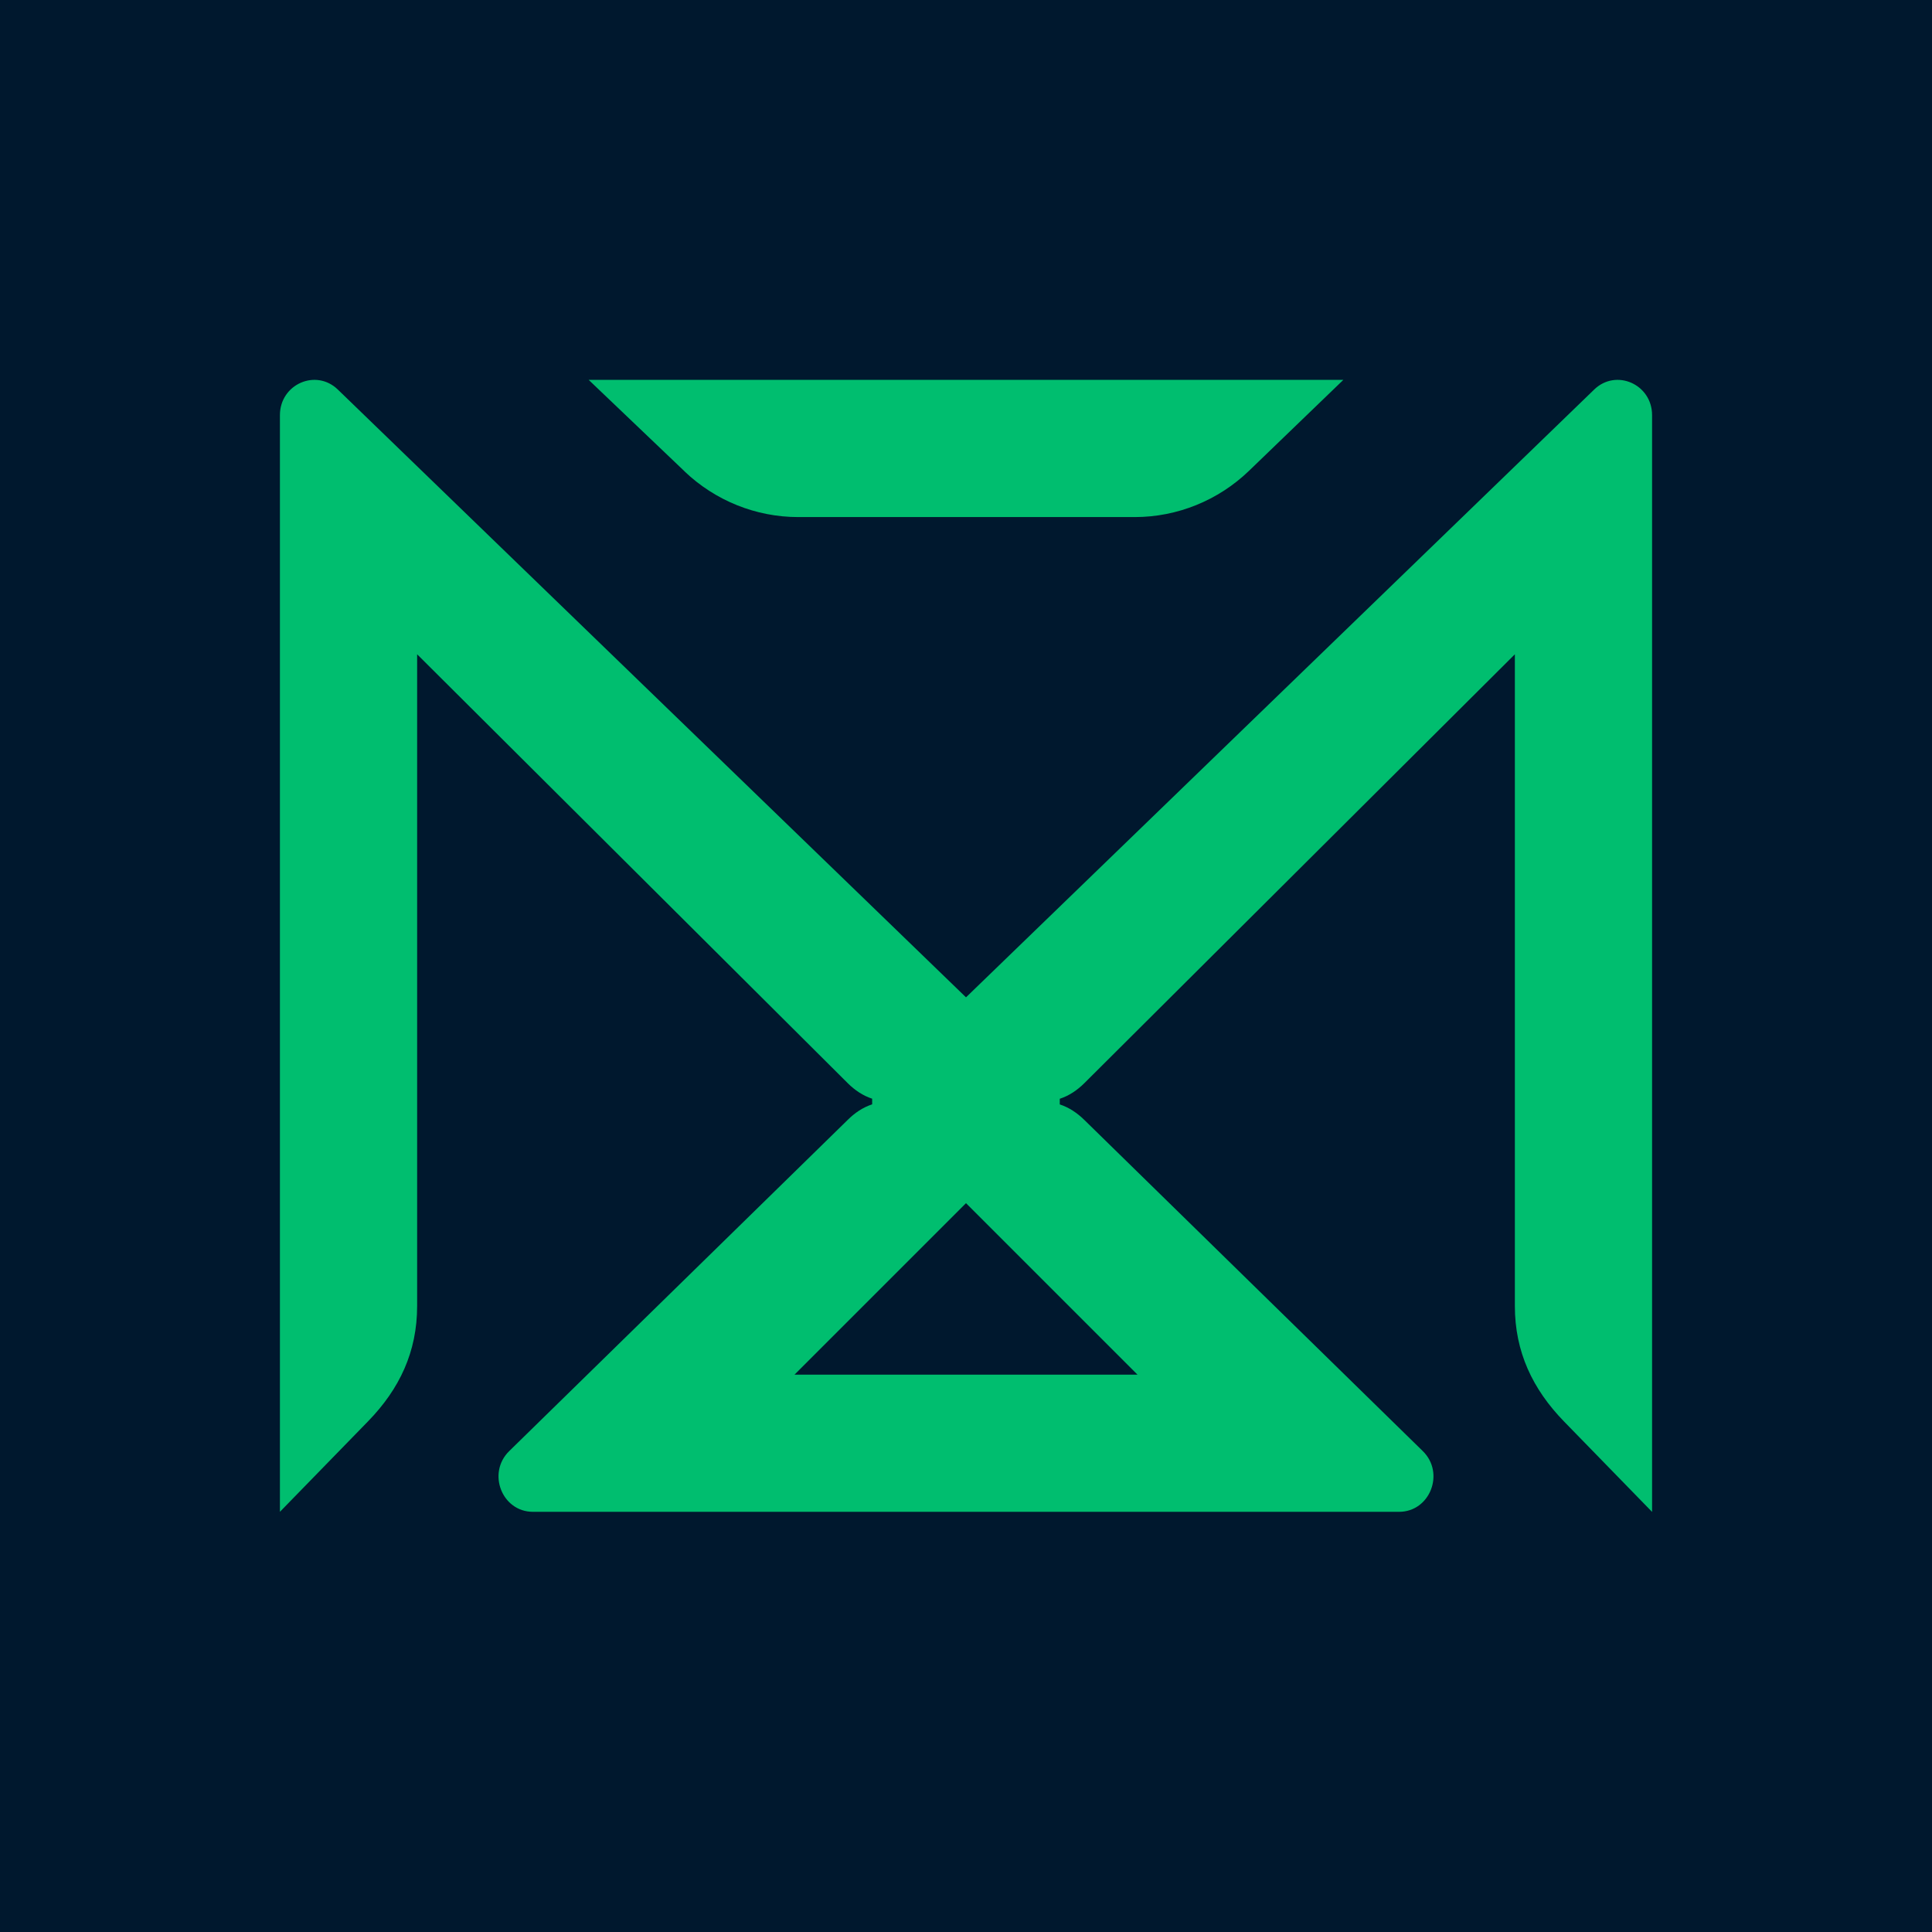
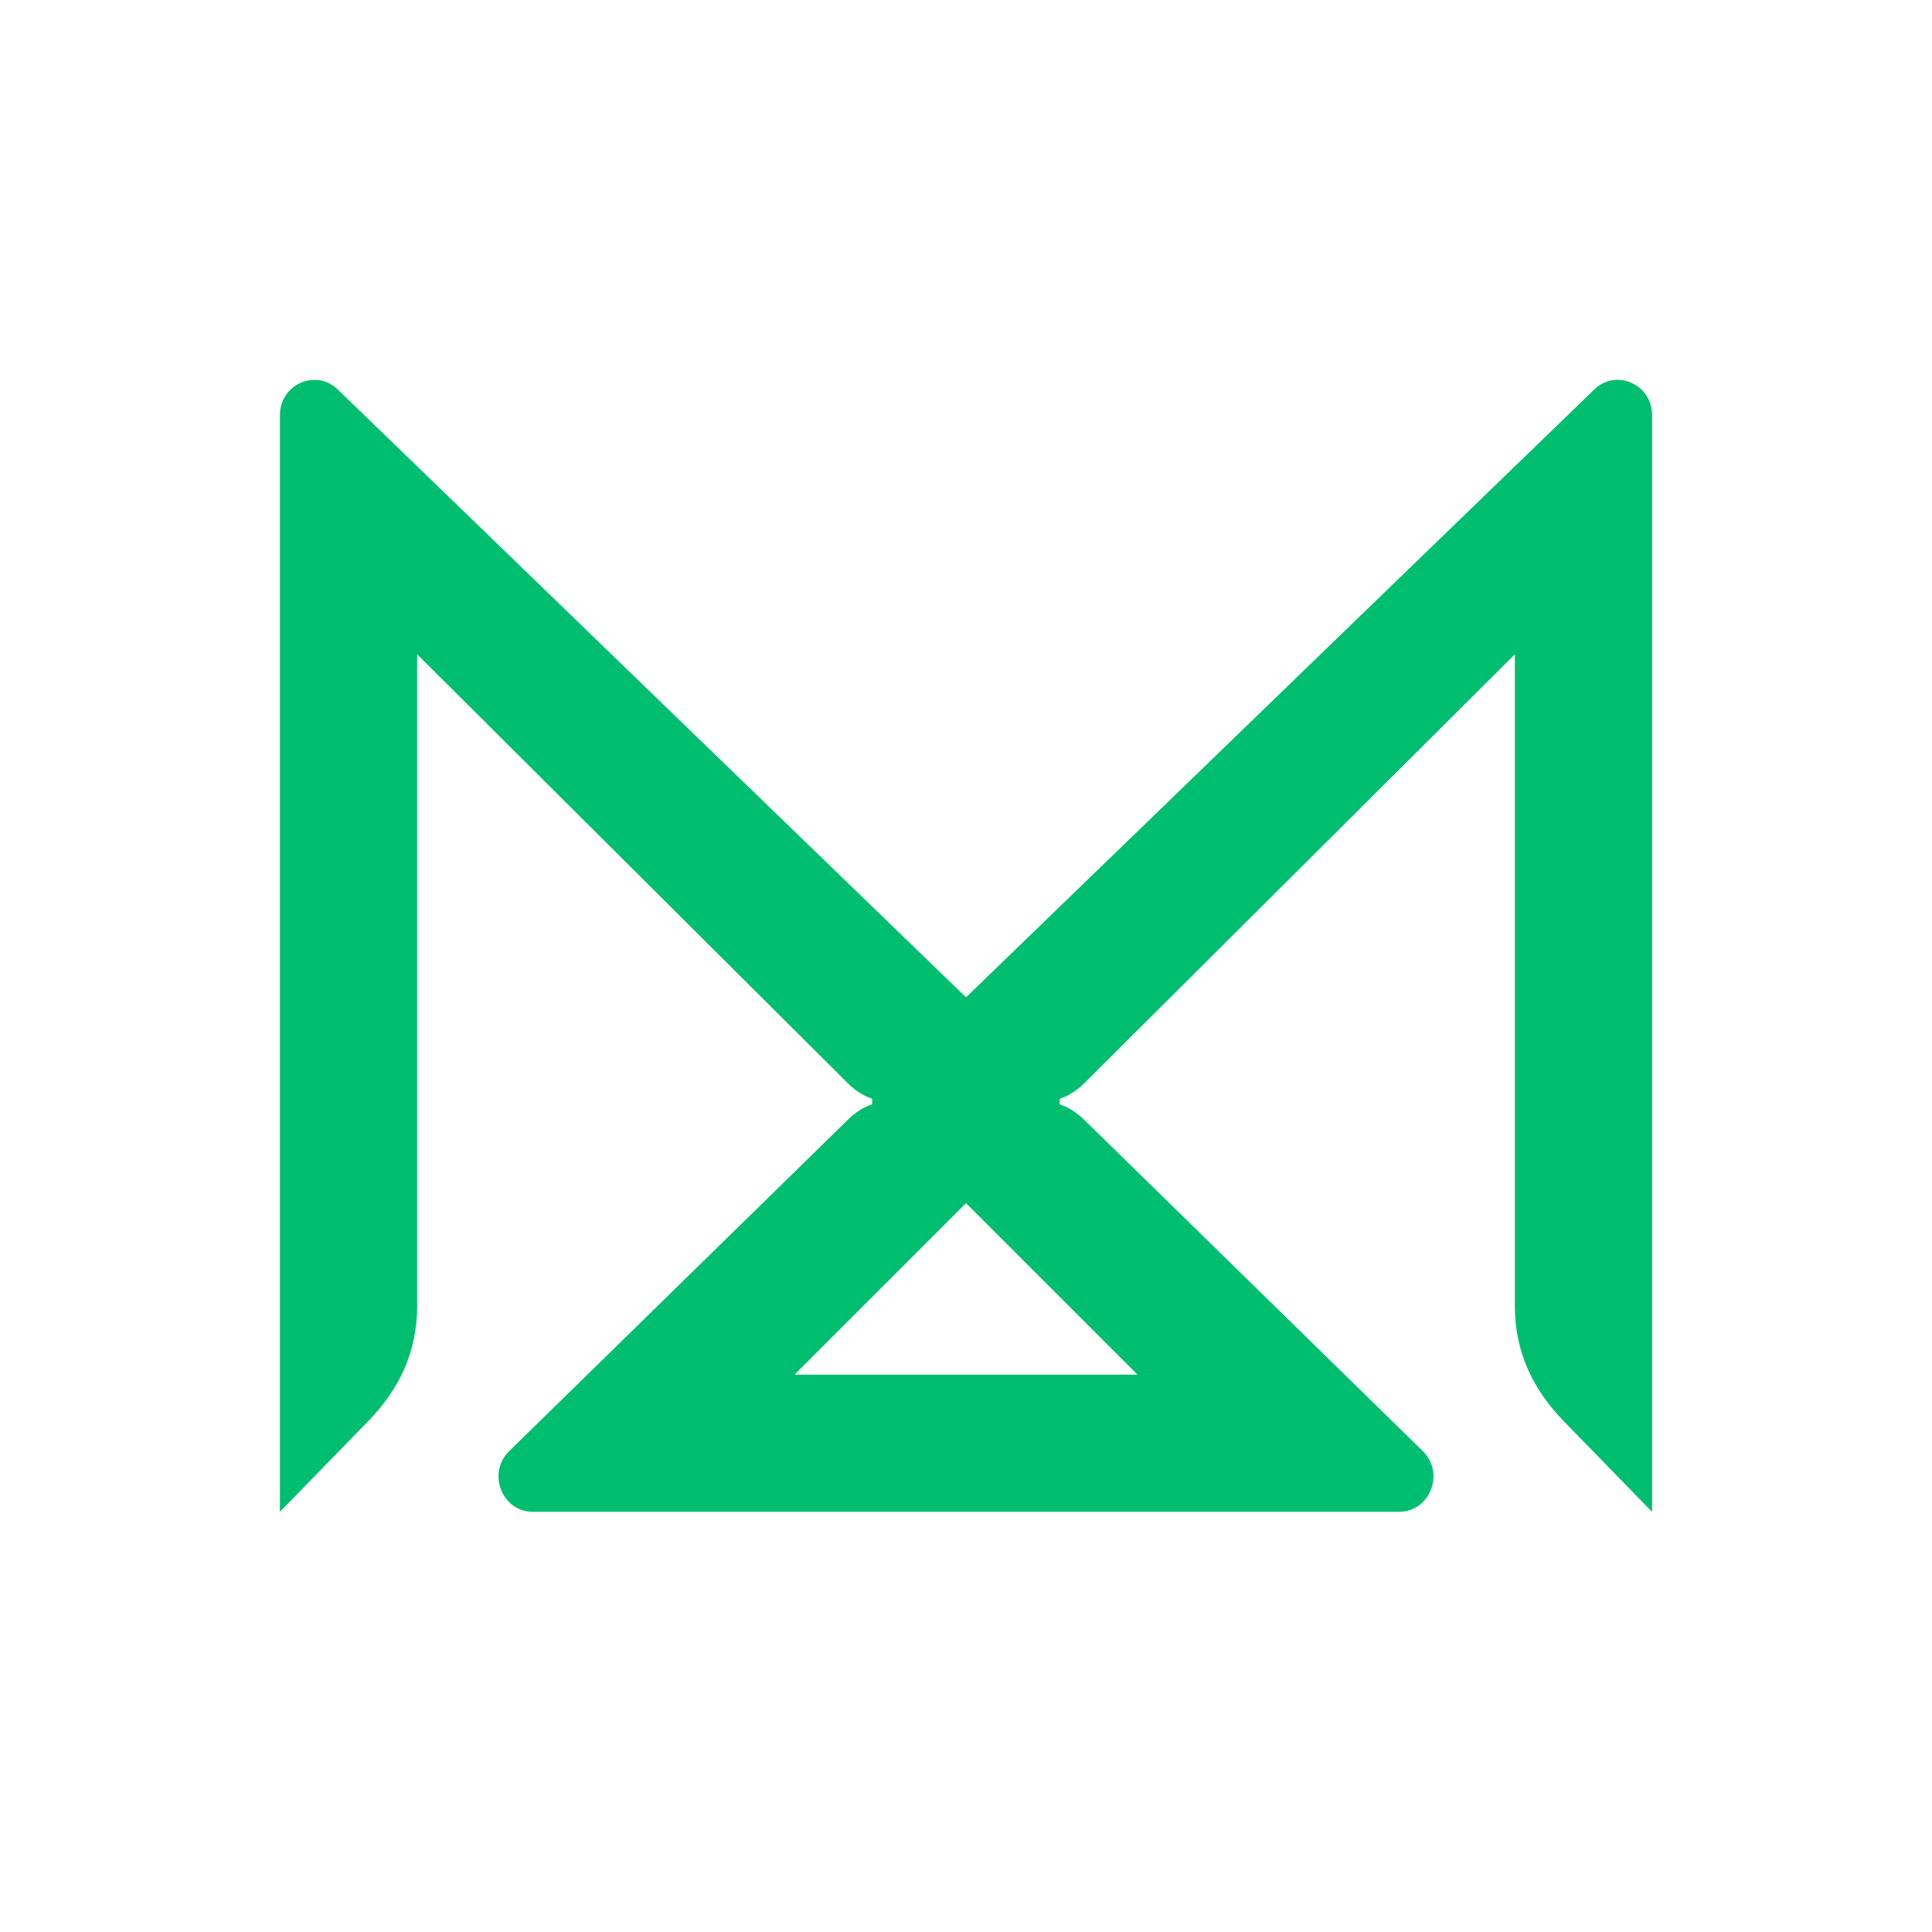
<svg xmlns="http://www.w3.org/2000/svg" width="512" height="512" viewBox="0 0 512 512" fill="none">
-   <rect width="512" height="512" fill="#00182E" />
-   <path d="M181.402 124.896L156 100.667H356L331.017 124.754C322.85 132.629 311.986 137.03 300.703 137.03H211.557C200.334 137.03 189.55 132.689 181.402 124.916V124.896Z" fill="#00BE6F" />
  <path d="M422.444 103.262L256 264.303L89.556 103.262C83.758 97.6 74.182 101.81 74.182 110.024V400.646L97.535 376.668C105.879 368.101 110.545 358.235 110.545 346.121V173.394L224.667 287.061C226.525 288.907 228.667 290.359 231.131 291.168V292.661C228.667 293.47 226.525 294.922 224.667 296.768L134.95 384.55C129.01 390.358 133.01 400.646 141.232 400.646H370.768C378.97 400.646 382.99 390.358 377.051 384.55L287.374 296.81C285.495 294.963 283.333 293.491 280.848 292.682V291.188C283.333 290.379 285.495 288.907 287.374 287.04L401.455 173.394V346.121C401.455 358.214 406.141 368.122 414.465 376.689L437.818 400.667V110.024C437.818 101.81 428.242 97.6 422.444 103.262ZM301.455 364.303H210.545L256 318.849L301.455 364.303Z" fill="#00BE6F" />
</svg>